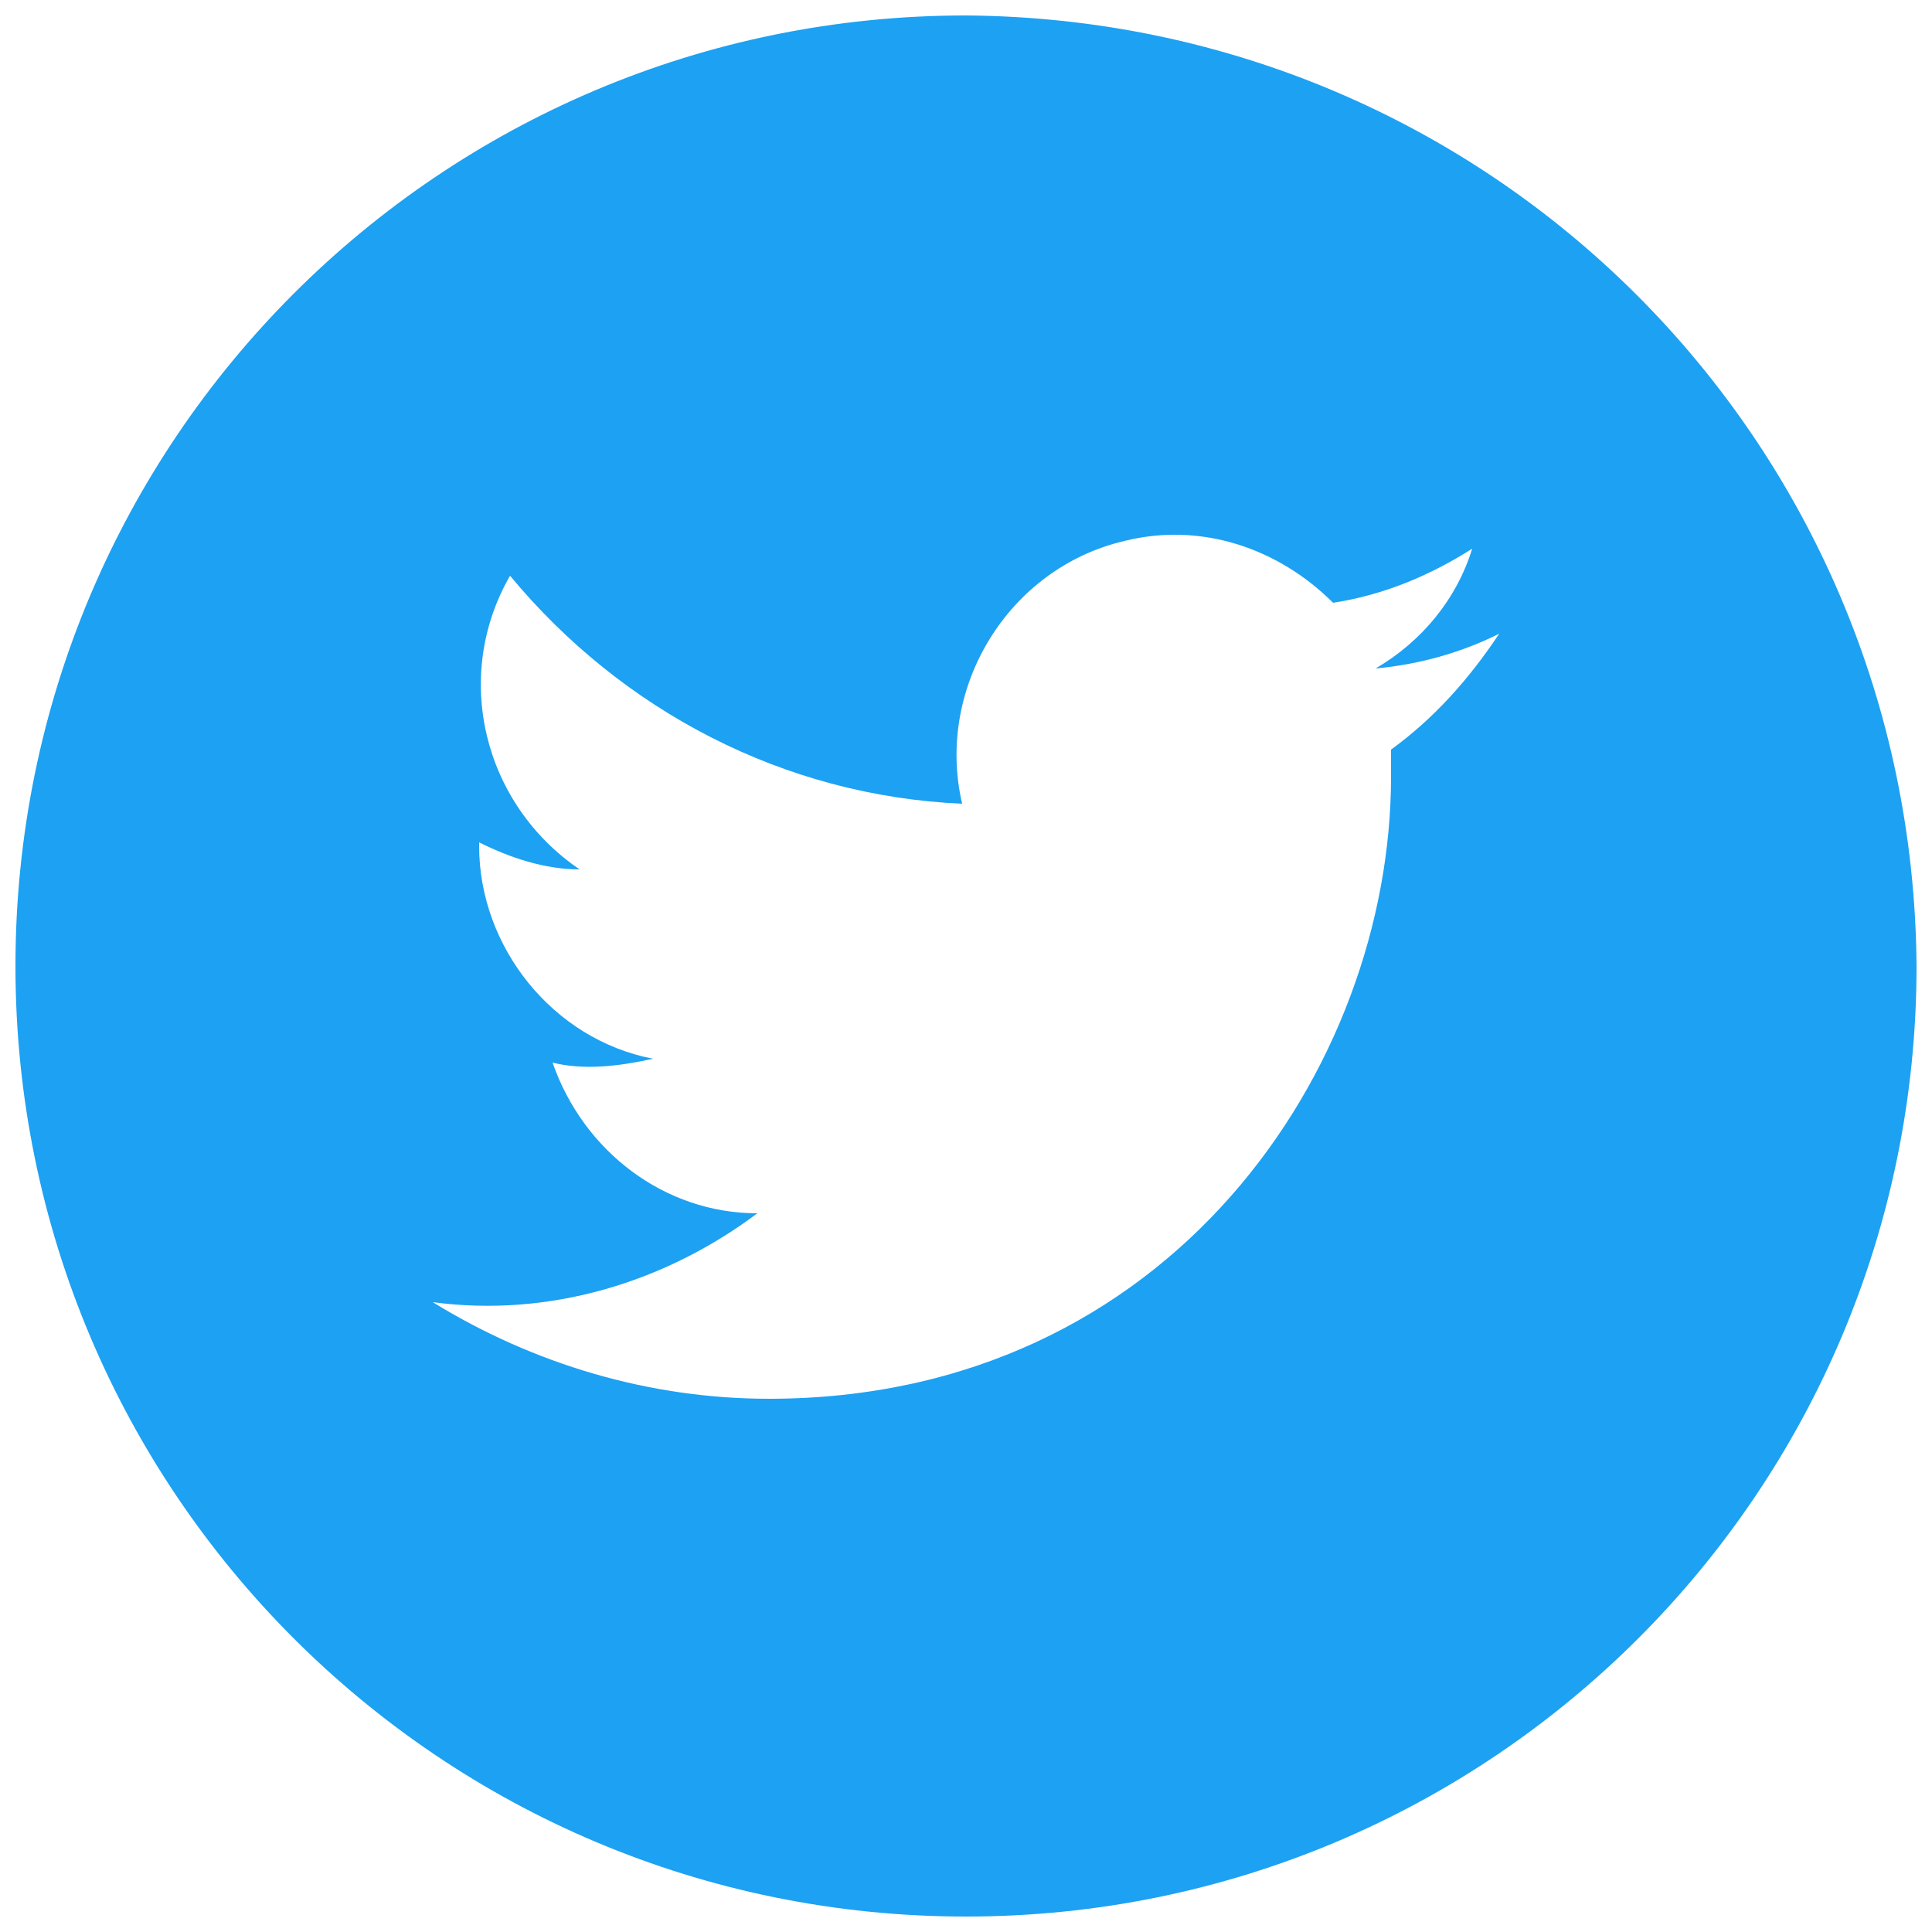
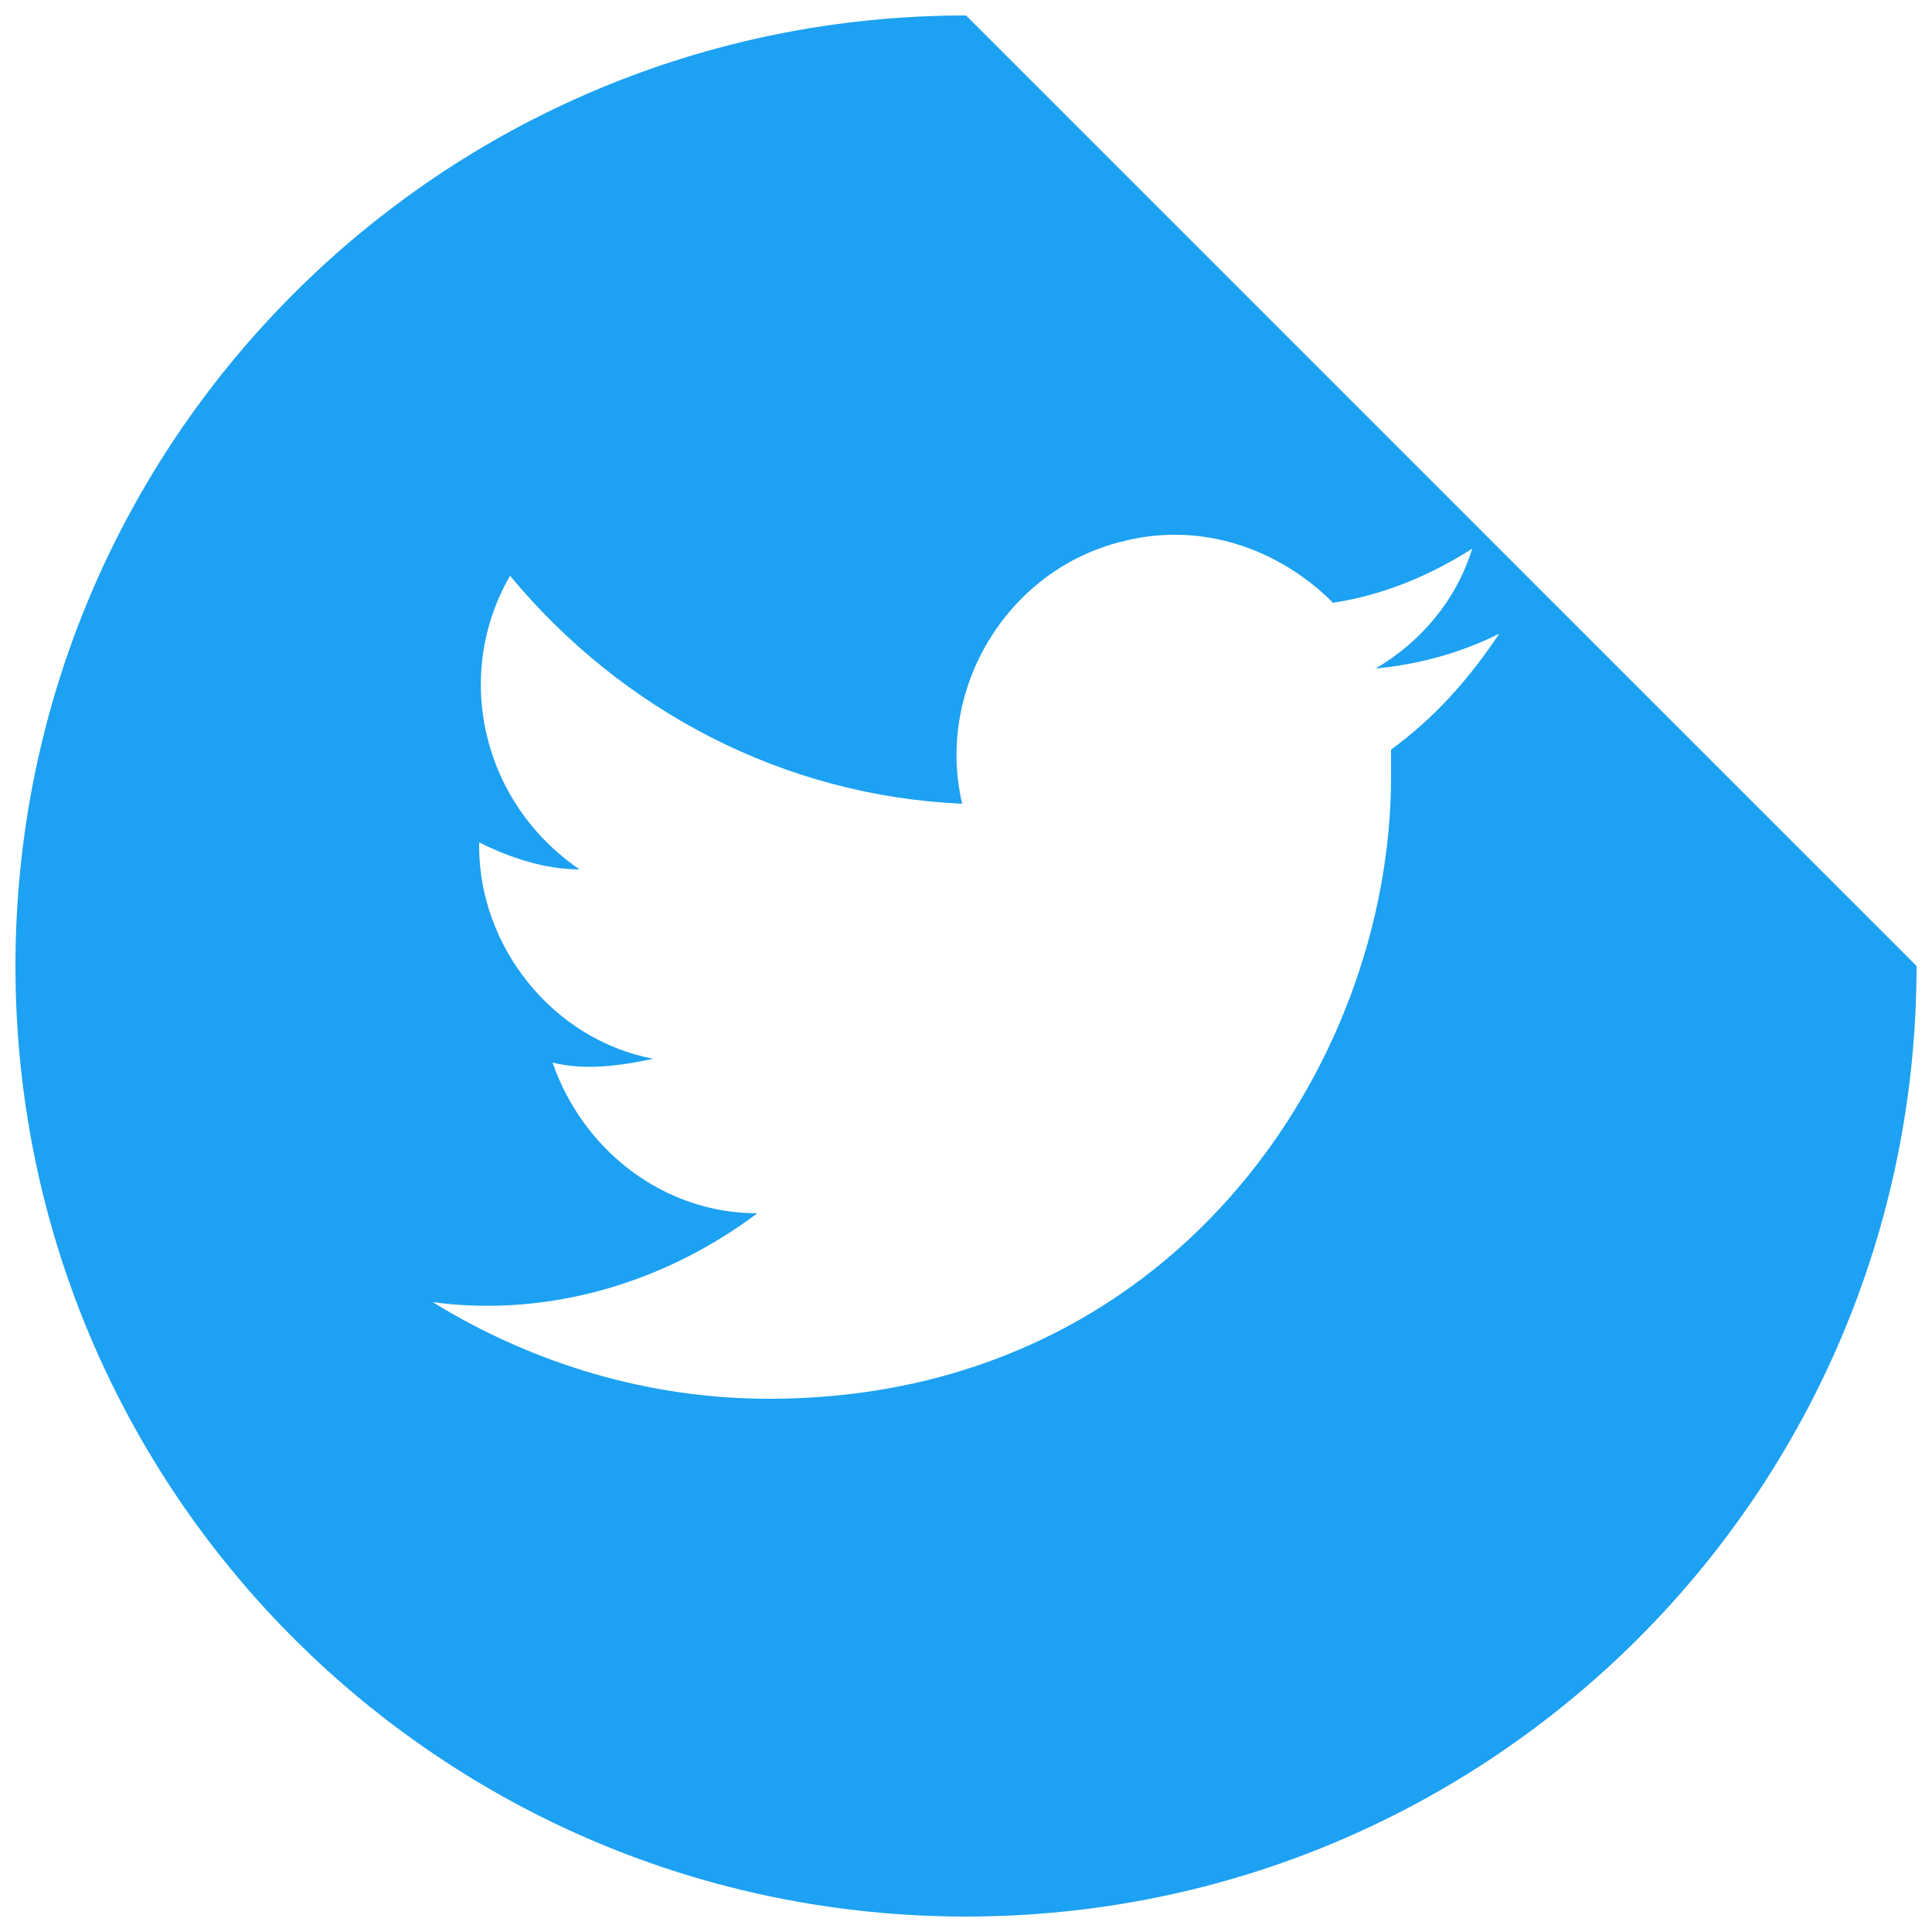
<svg xmlns="http://www.w3.org/2000/svg" id="グループ_115" viewBox="0 0 50 50">
  <style>.st0{fill:#1da1f2}</style>
  <g id="グループ_114">
-     <path id="パス_217" class="st0" d="M25 .4C11.4.4.4 11.4.4 25s11 24.6 24.6 24.6 24.6-11 24.6-24.6C49.5 11.4 38.6.5 25 .4zm11 19v.7c0 7.5-5.7 16.1-16.1 16.1-3.1 0-6.1-.9-8.7-2.5 3 .4 6-.5 8.4-2.3-2.4 0-4.5-1.6-5.3-3.9.8.2 1.7.1 2.6-.1-2.6-.5-4.5-2.9-4.5-5.5v-.1c.8.4 1.7.7 2.6.7-2.5-1.7-3.3-5-1.8-7.6 2.9 3.5 7.1 5.7 11.7 5.9-.7-3 1.2-6.1 4.2-6.8 2-.5 4 .2 5.4 1.6 1.3-.2 2.5-.7 3.6-1.4-.4 1.3-1.3 2.4-2.5 3.1 1.1-.1 2.2-.4 3.2-.9-.8 1.2-1.7 2.2-2.8 3z" />
+     <path id="パス_217" class="st0" d="M25 .4C11.4.4.4 11.4.4 25s11 24.6 24.6 24.6 24.6-11 24.6-24.6zm11 19v.7c0 7.5-5.7 16.1-16.1 16.1-3.1 0-6.1-.9-8.7-2.5 3 .4 6-.5 8.4-2.3-2.4 0-4.5-1.6-5.3-3.9.8.2 1.7.1 2.6-.1-2.6-.5-4.5-2.9-4.5-5.5v-.1c.8.4 1.7.7 2.6.7-2.5-1.7-3.3-5-1.8-7.6 2.9 3.5 7.1 5.7 11.7 5.9-.7-3 1.2-6.1 4.2-6.8 2-.5 4 .2 5.4 1.6 1.3-.2 2.5-.7 3.6-1.4-.4 1.3-1.3 2.4-2.5 3.1 1.1-.1 2.2-.4 3.2-.9-.8 1.2-1.7 2.2-2.8 3z" />
  </g>
</svg>